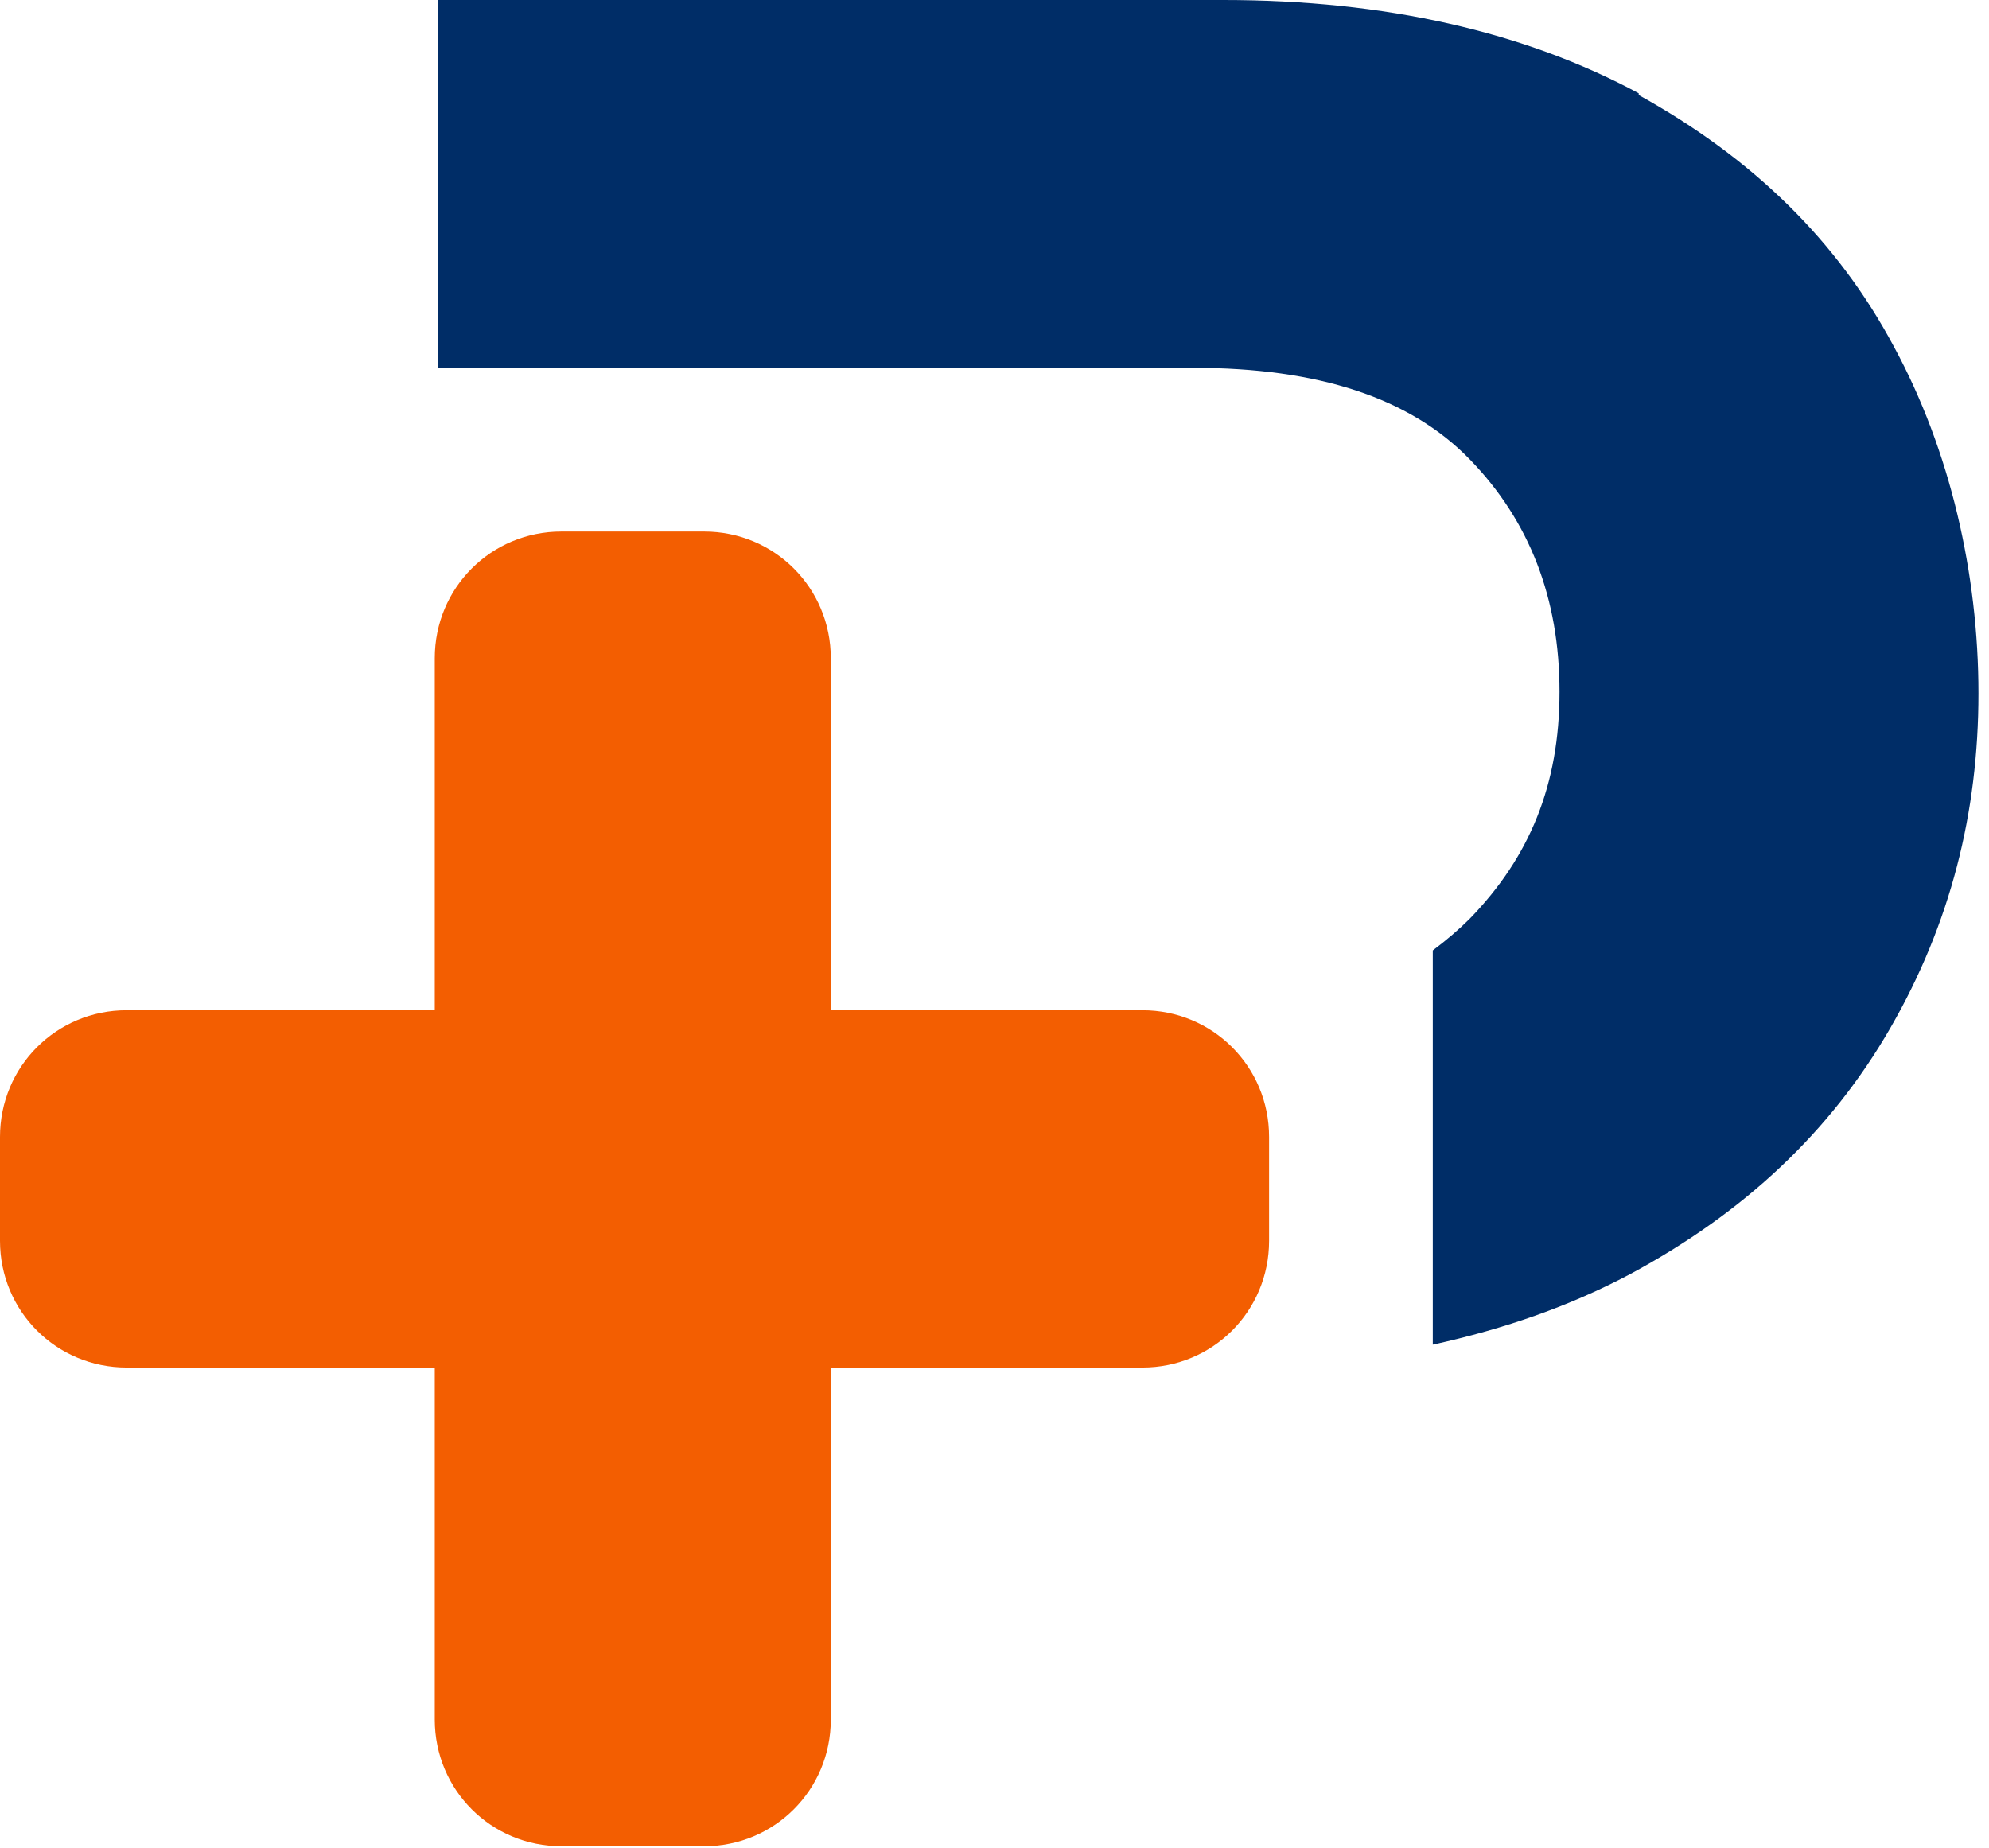
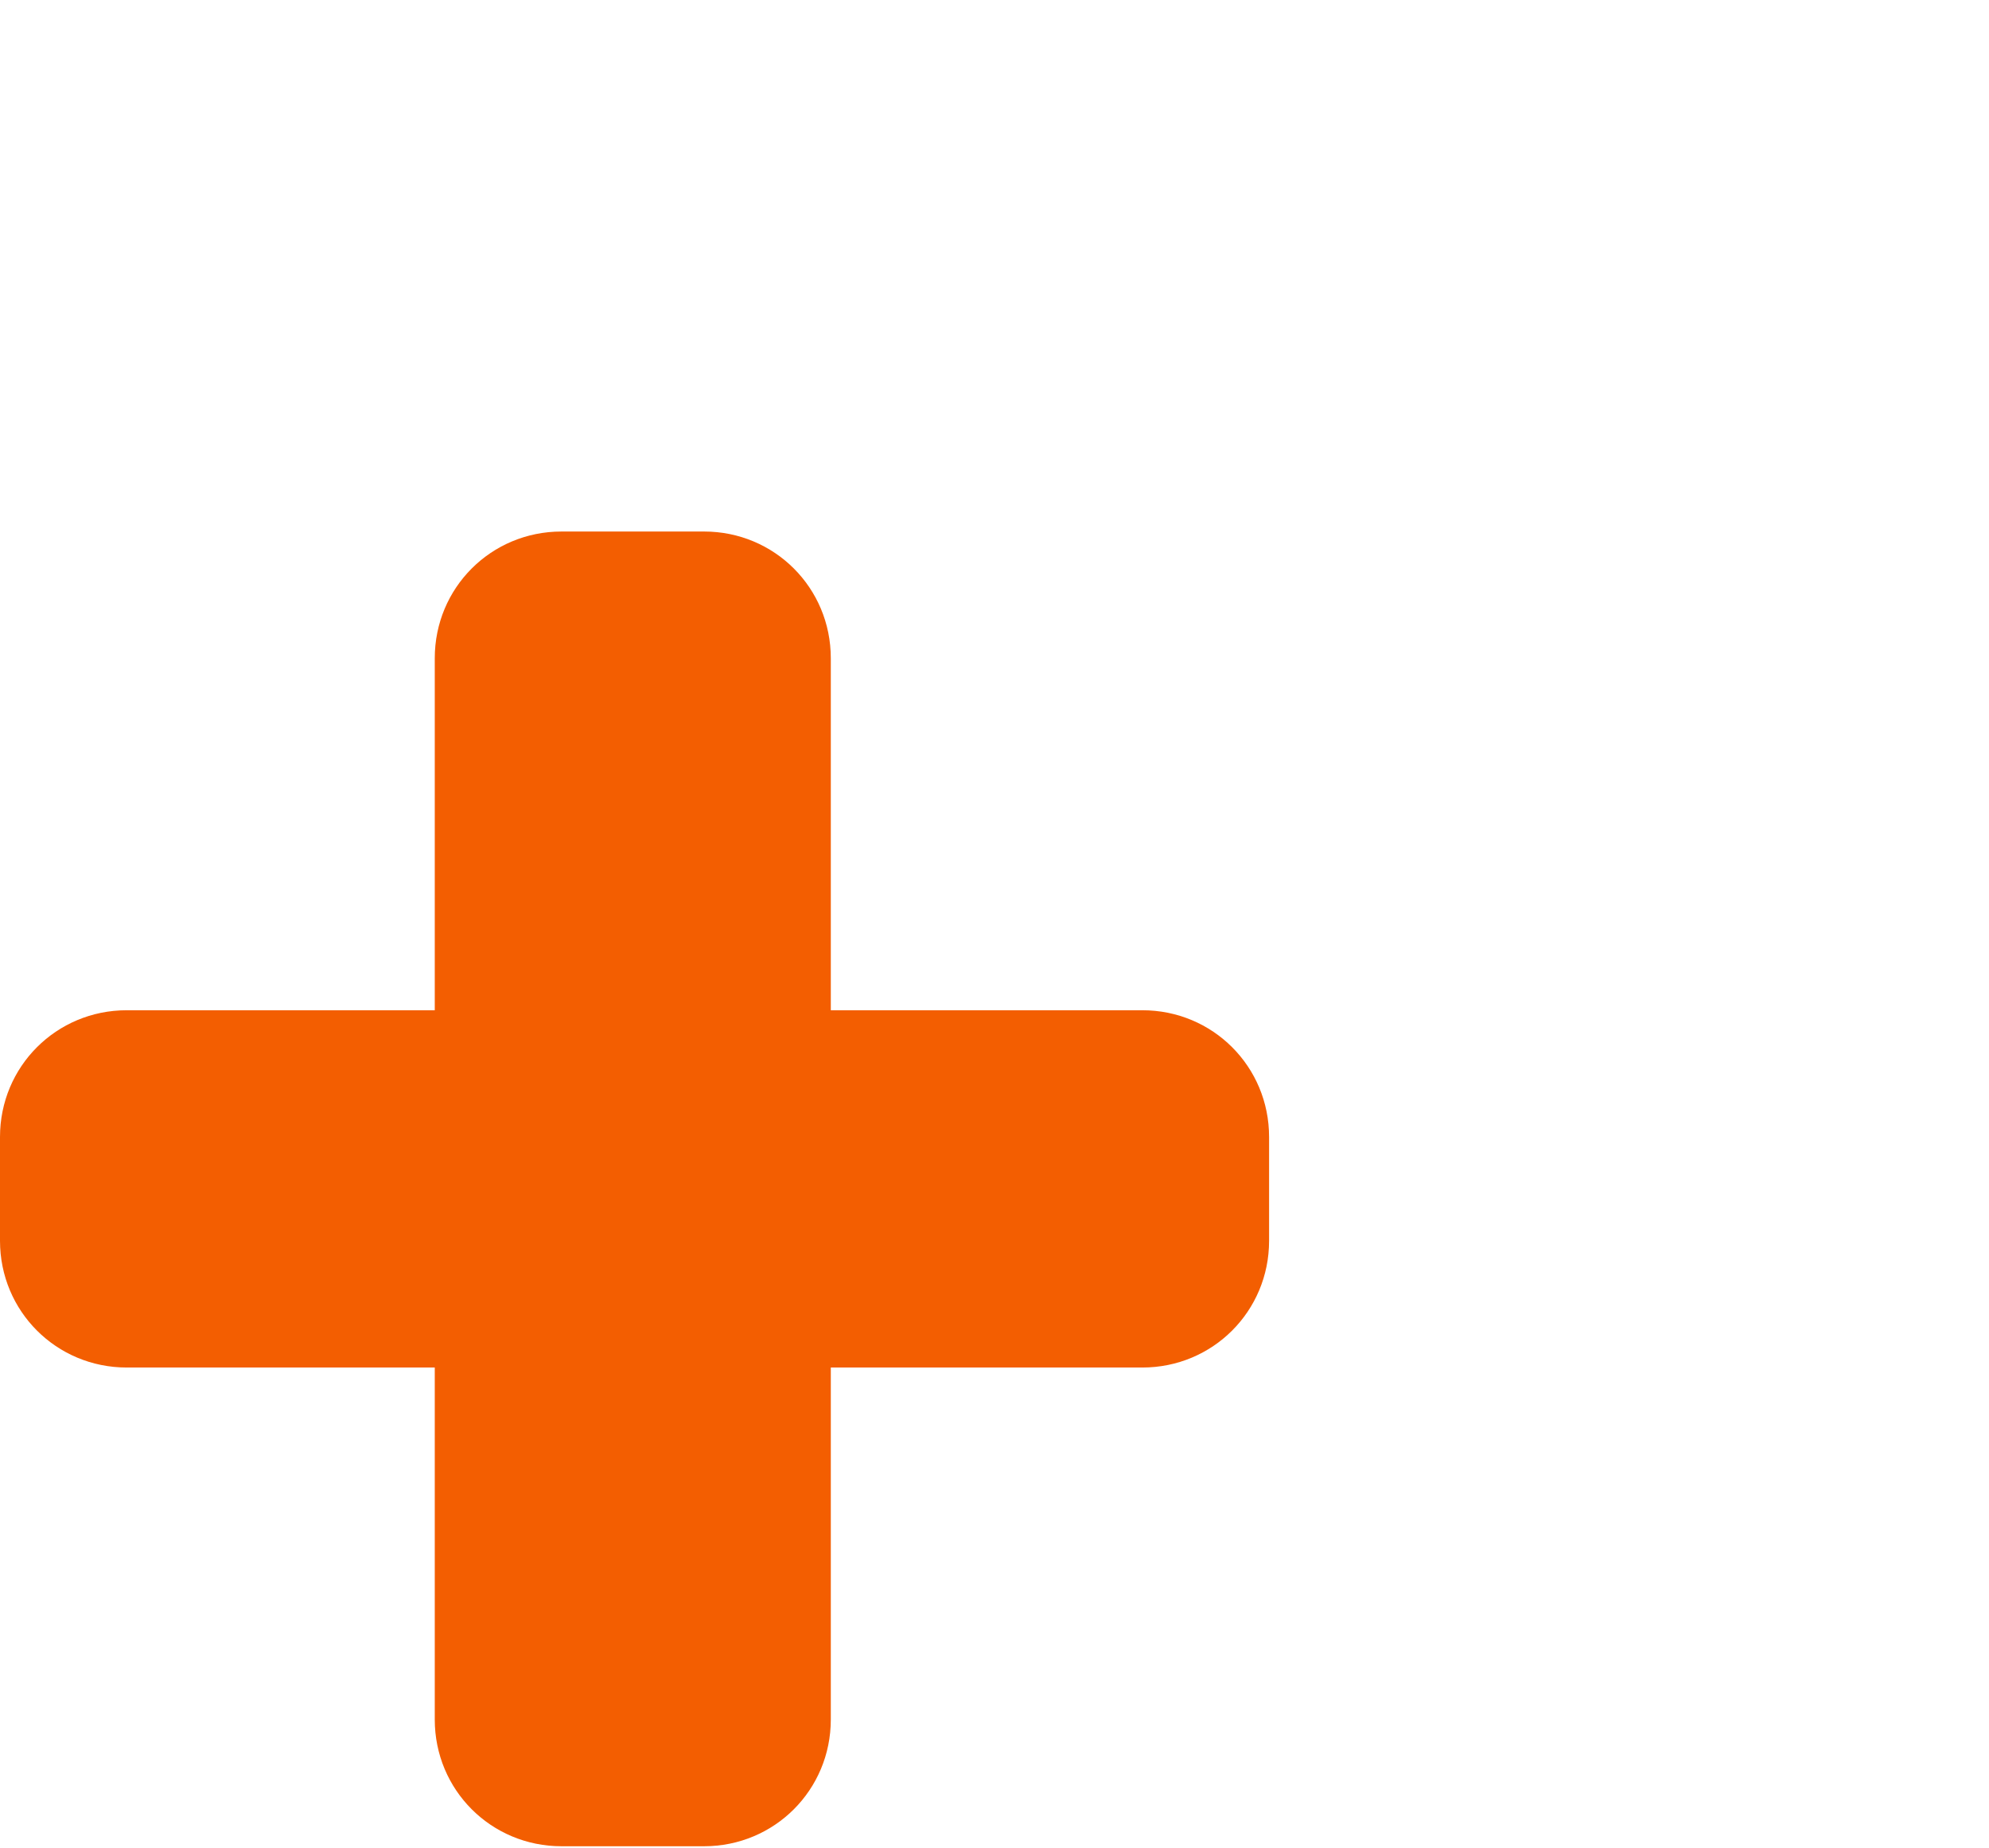
<svg xmlns="http://www.w3.org/2000/svg" width="113" height="105" viewBox="0 0 113 105" fill="none">
  <path d="M72.1 64.6V70.5C72.1 74.5 68.9 77.7 64.9 77.7H47.2V97.7C47.2 101.7 44 104.9 40 104.9H31.9C27.9 104.9 24.7 101.7 24.7 97.7V77.7H7.2C3.2 77.7 0 74.5 0 70.5V64.6C0 60.6 3.2 57.4 7.2 57.4H24.7V37.4C24.7 33.4 27.9 30.2 31.9 30.2H40C44 30.2 47.2 33.4 47.2 37.4V57.4H64.9C68.9 57.4 72.1 60.6 72.1 64.6Z" fill="#F35E01" />
-   <path d="M93.1 5.3C86.6 1.8 78.7 0 69.5 0H24.9V20.9H67.8C74.9 20.9 80.1 22.6 83.5 26.1C86.9 29.6 88.6 34 88.6 39.3C88.6 44.6 86.9 48.7 83.5 52.2C82.9 52.8 82.2 53.4 81.4 54V76.4C85.5 75.5 89.2 74.2 92.6 72.4C99.1 68.9 104 64.3 107.4 58.4C110.8 52.5 112.4 46.2 112.4 39.4C112.4 32.6 110.8 25.6 107.6 19.7C104.4 13.7 99.6 9 93.1 5.4" fill="#002D67" />
</svg>